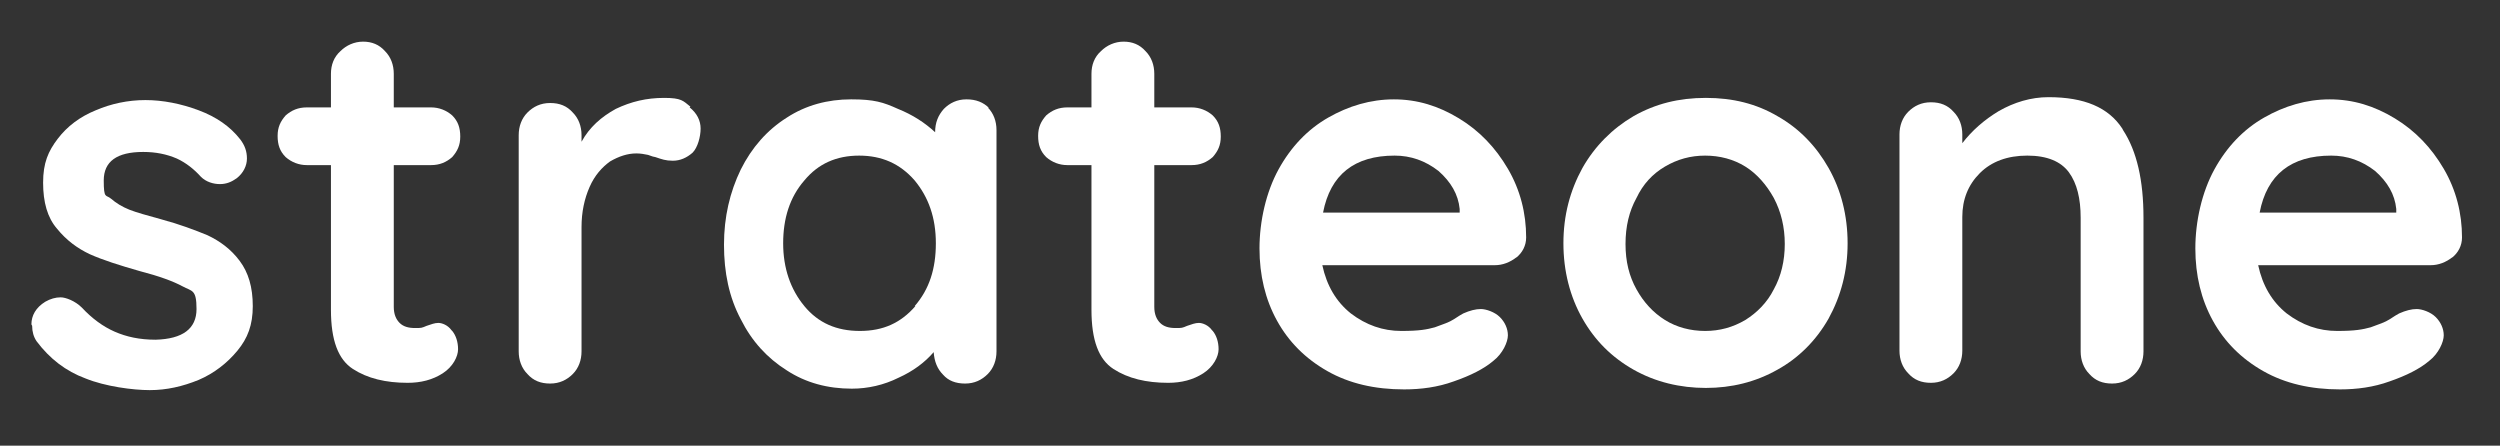
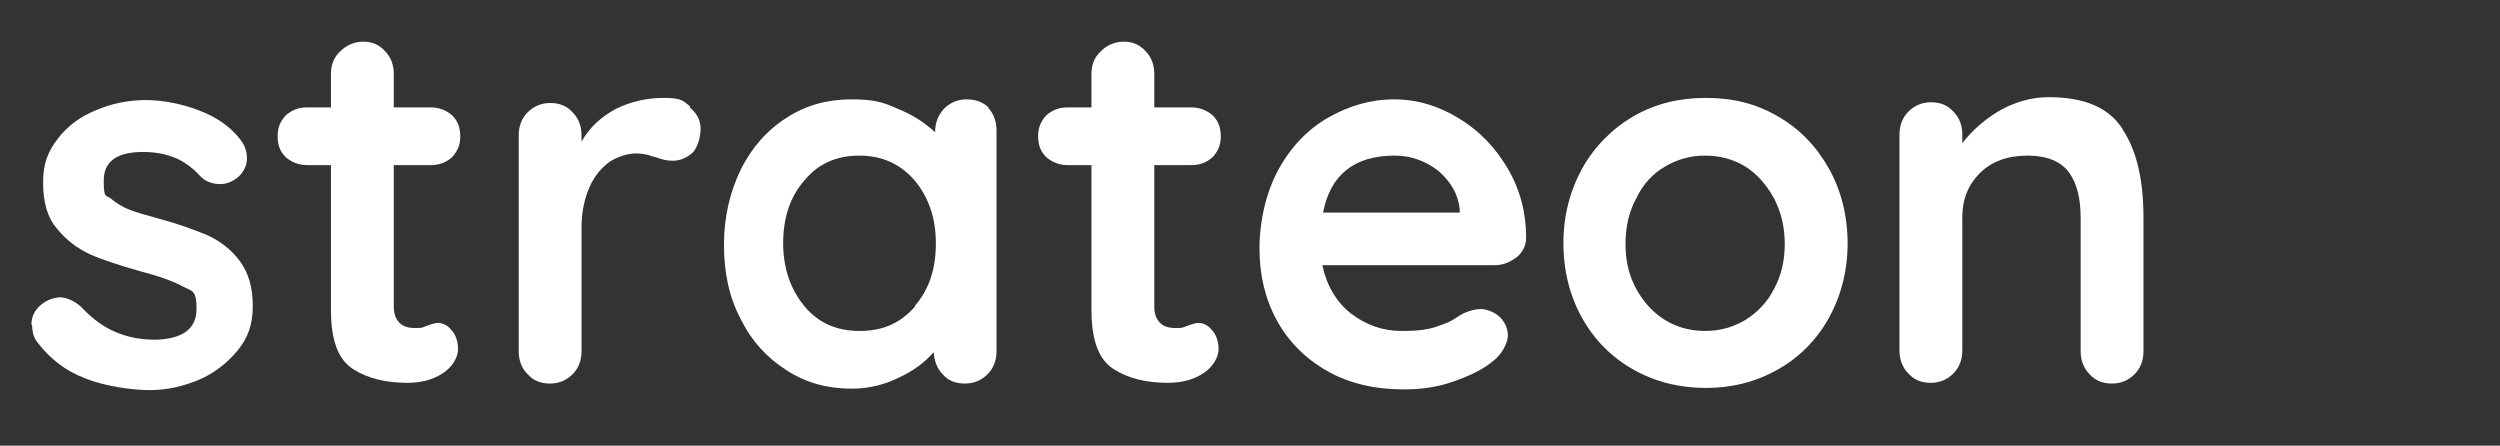
<svg xmlns="http://www.w3.org/2000/svg" id="Calque_1" version="1.1" viewBox="0 0 342.2 61">
  <rect x="0" y="0" width="342.2" height="61" fill="#333333" stroke="none" />
  <defs>
    <style>
      .st0 {
        fill: #fff;
      }
    </style>
  </defs>
  <path class="st0" d="M4.3,44.4c0-1.2.6-2.3,1.9-3.1.7-.4,1.4-.6,2.1-.6s2,.5,2.9,1.4c1.4,1.5,2.9,2.6,4.5,3.3,1.6.7,3.4,1.1,5.6,1.1,3.7-.1,5.6-1.5,5.6-4.2s-.6-2.4-1.9-3.1c-1.3-.7-3.2-1.4-5.9-2.1-2.8-.8-5-1.5-6.8-2.3-1.7-.8-3.2-1.9-4.5-3.5-1.3-1.5-1.9-3.6-1.9-6.3s.7-4.3,2-6c1.3-1.7,3-3,5.2-3.9,2.1-.9,4.4-1.4,6.8-1.4s4.9.5,7.3,1.4c2.4.9,4.3,2.2,5.7,4,.6.8.9,1.6.9,2.6s-.5,2-1.4,2.7c-.7.5-1.4.8-2.3.8s-1.9-.3-2.6-1c-.9-1-2-1.9-3.3-2.5-1.4-.6-2.9-.9-4.6-.9-3.6,0-5.4,1.3-5.4,3.9s.3,1.9,1,2.5c.7.6,1.5,1.1,2.5,1.5,1,.4,2.5.8,4.3,1.3,2.6.7,4.7,1.5,6.4,2.2,1.7.8,3.2,1.9,4.4,3.5,1.2,1.6,1.8,3.6,1.8,6.2s-.7,4.4-2.1,6.1c-1.4,1.7-3.2,3.1-5.3,4-2.2.9-4.4,1.4-6.7,1.4s-6.1-.5-8.8-1.6c-2.7-1-4.9-2.7-6.7-5.1-.4-.6-.6-1.3-.6-2.1Z" />
  <path class="st0" d="M61.9,45.3c.5.6.8,1.5.8,2.5s-.7,2.4-2.1,3.3c-1.4.9-3,1.3-4.8,1.3-3,0-5.5-.6-7.5-1.9-2-1.3-3-3.9-3-8.1v-19.8h-3.3c-1.1,0-2.1-.4-2.9-1.1-.8-.8-1.1-1.7-1.1-2.9s.4-2,1.1-2.8c.8-.7,1.7-1.1,2.9-1.1h3.3v-4.6c0-1.2.4-2.3,1.3-3.1.8-.8,1.9-1.3,3.1-1.3s2.2.4,3,1.3c.8.8,1.2,1.9,1.2,3.1v4.6h5.1c1.1,0,2.1.4,2.9,1.1.8.8,1.1,1.7,1.1,2.9s-.4,2-1.1,2.8c-.8.7-1.7,1.1-2.9,1.1h-5.1v19.4c0,1,.3,1.7.8,2.2.5.5,1.2.7,2.1.7s.9,0,1.6-.3c.6-.2,1.1-.4,1.6-.4s1.3.3,1.8,1Z" />
  <path class="st0" d="M94.4,14.7c1,.8,1.5,1.8,1.5,2.9s-.4,2.6-1.1,3.3c-.8.7-1.7,1.1-2.7,1.1s-1.5-.2-2.4-.5c-.1,0-.5-.1-1-.3-.5-.1-1-.2-1.6-.2-1.2,0-2.4.4-3.6,1.1-1.1.8-2.1,1.9-2.8,3.5-.7,1.6-1.1,3.4-1.1,5.5v17c0,1.2-.4,2.3-1.2,3.1-.8.8-1.8,1.3-3.1,1.3s-2.3-.4-3.1-1.3c-.8-.8-1.2-1.9-1.2-3.1v-29.6c0-1.2.4-2.3,1.2-3.1.8-.8,1.8-1.3,3.1-1.3s2.3.4,3.1,1.3c.8.8,1.2,1.9,1.2,3.1v.9c1.1-2,2.7-3.4,4.7-4.5,2.1-1,4.2-1.5,6.6-1.5s2.6.4,3.6,1.2Z" />
  <path class="st0" d="M135.2,14.7c.8.8,1.2,1.9,1.2,3.1v30.3c0,1.2-.4,2.3-1.2,3.1-.8.8-1.8,1.3-3.1,1.3s-2.3-.4-3-1.2c-.8-.8-1.2-1.8-1.3-3.1-1.2,1.4-2.8,2.6-4.8,3.5-2,1-4.2,1.5-6.4,1.5-3.3,0-6.3-.8-8.9-2.5-2.7-1.7-4.8-4-6.3-7-1.6-3-2.3-6.4-2.3-10.2s.8-7.2,2.3-10.3c1.5-3,3.6-5.4,6.3-7.1,2.6-1.7,5.6-2.5,8.8-2.5s4.4.4,6.4,1.3c2,.8,3.7,1.9,5.1,3.2h0c0-1.3.4-2.3,1.2-3.2.8-.8,1.8-1.3,3.1-1.3s2.3.4,3.1,1.2ZM125.2,41.9c2-2.3,2.9-5.1,2.9-8.6s-1-6.3-2.9-8.6c-2-2.3-4.5-3.4-7.6-3.4s-5.6,1.1-7.5,3.4c-2,2.3-2.9,5.2-2.9,8.6s1,6.3,2.9,8.6c1.9,2.3,4.4,3.4,7.6,3.4s5.6-1.1,7.6-3.4Z" />
  <path class="st0" d="M166,45.3c.5.6.8,1.5.8,2.5s-.7,2.4-2.1,3.3c-1.4.9-3,1.3-4.8,1.3-3,0-5.5-.6-7.5-1.9-2-1.3-3-3.9-3-8.1v-19.8h-3.3c-1.1,0-2.1-.4-2.9-1.1-.8-.8-1.1-1.7-1.1-2.9s.4-2,1.1-2.8c.8-.7,1.7-1.1,2.9-1.1h3.3v-4.6c0-1.2.4-2.3,1.3-3.1.8-.8,1.9-1.3,3.1-1.3s2.2.4,3,1.3c.8.8,1.2,1.9,1.2,3.1v4.6h5.1c1.1,0,2.1.4,2.9,1.1.8.8,1.1,1.7,1.1,2.9s-.4,2-1.1,2.8c-.8.7-1.7,1.1-2.9,1.1h-5.1v19.4c0,1,.3,1.7.8,2.2.5.5,1.2.7,2.1.7s.9,0,1.6-.3c.6-.2,1.1-.4,1.6-.4s1.3.3,1.8,1Z" />
  <path class="st0" d="M207.6,35.2c-.9.7-1.9,1.1-3,1.1h-23.6c.6,2.8,1.9,5,3.9,6.6,2.1,1.6,4.4,2.4,6.9,2.4s3.5-.2,4.6-.5c1.1-.4,2-.7,2.6-1.1.6-.4,1.1-.7,1.3-.8.9-.4,1.7-.6,2.4-.6s1.9.4,2.6,1.1,1.1,1.6,1.1,2.5-.7,2.5-2,3.5c-1.3,1.1-3.1,2-5.4,2.8-2.2.8-4.5,1.1-6.8,1.1-4,0-7.5-.8-10.5-2.5-3-1.7-5.3-4-6.9-6.9-1.6-2.9-2.4-6.2-2.4-9.9s.9-7.7,2.6-10.8c1.7-3.1,4-5.5,6.8-7.1,2.8-1.6,5.8-2.5,9-2.5s6.1.9,8.9,2.6,5,4,6.7,6.9c1.7,2.9,2.5,6.1,2.5,9.4,0,1.1-.5,2.1-1.4,2.8ZM181,29.1h18.8v-.5c-.2-2-1.2-3.7-2.9-5.2-1.8-1.4-3.8-2.1-6-2.1-5.5,0-8.8,2.6-9.8,7.8Z" />
  <path class="st0" d="M250.3,43.6c-1.7,3-4.1,5.4-7,7-3,1.7-6.3,2.5-9.8,2.5s-6.9-.8-9.9-2.5c-3-1.7-5.3-4-7-7-1.7-3-2.6-6.5-2.6-10.3s.9-7.2,2.6-10.3c1.7-3,4.1-5.4,7-7.1,3-1.7,6.2-2.5,9.9-2.5s6.9.8,9.8,2.5c3,1.7,5.3,4.1,7,7.1,1.7,3,2.6,6.5,2.6,10.3s-.9,7.2-2.6,10.3ZM242.8,27.1c-1-1.8-2.3-3.3-3.9-4.3-1.6-1-3.5-1.5-5.5-1.5s-3.8.5-5.5,1.5-3,2.4-3.9,4.3c-1,1.8-1.5,3.9-1.5,6.3s.5,4.4,1.5,6.2c1,1.8,2.3,3.2,3.9,4.2s3.5,1.5,5.5,1.5,3.8-.5,5.5-1.5c1.6-1,3-2.4,3.9-4.2,1-1.8,1.5-3.9,1.5-6.2s-.5-4.4-1.5-6.3Z" />
  <path class="st0" d="M290.6,17.8c1.9,2.9,2.8,6.9,2.8,12v18.3c0,1.2-.4,2.3-1.2,3.1-.8.8-1.8,1.3-3.1,1.3s-2.3-.4-3.1-1.3c-.8-.8-1.2-1.9-1.2-3.1v-18.3c0-2.6-.5-4.7-1.6-6.2-1.1-1.5-3-2.3-5.7-2.3s-4.9.8-6.5,2.4c-1.6,1.6-2.4,3.6-2.4,6v18.3c0,1.2-.4,2.3-1.2,3.1-.8.8-1.8,1.3-3.1,1.3s-2.3-.4-3.1-1.3c-.8-.8-1.2-1.9-1.2-3.1v-29.6c0-1.2.4-2.3,1.2-3.1.8-.8,1.8-1.3,3.1-1.3s2.3.4,3.1,1.3c.8.8,1.2,1.9,1.2,3.1v1.2c1.3-1.7,3-3.2,5-4.4,2.1-1.2,4.4-1.9,6.8-1.9,4.9,0,8.2,1.4,10.1,4.3Z" />
-   <path class="st0" d="M335.7,35.2c-.9.7-1.9,1.1-3,1.1h-23.6c.6,2.8,1.9,5,3.9,6.6,2.1,1.6,4.4,2.4,6.9,2.4s3.5-.2,4.6-.5c1.1-.4,2-.7,2.6-1.1.6-.4,1.1-.7,1.3-.8.9-.4,1.7-.6,2.4-.6s1.9.4,2.6,1.1,1.1,1.6,1.1,2.5-.7,2.5-2,3.5c-1.3,1.1-3.1,2-5.4,2.8-2.2.8-4.5,1.1-6.8,1.1-4,0-7.5-.8-10.5-2.5-3-1.7-5.3-4-6.9-6.9-1.6-2.9-2.4-6.2-2.4-9.9s.9-7.7,2.6-10.8c1.7-3.1,4-5.5,6.8-7.1,2.8-1.6,5.8-2.5,9-2.5s6.1.9,8.9,2.6,5,4,6.7,6.9c1.7,2.9,2.5,6.1,2.5,9.4,0,1.1-.5,2.1-1.4,2.8ZM309.2,29.1h18.8v-.5c-.2-2-1.2-3.7-2.9-5.2-1.8-1.4-3.8-2.1-6-2.1-5.5,0-8.8,2.6-9.8,7.8Z" />
</svg>